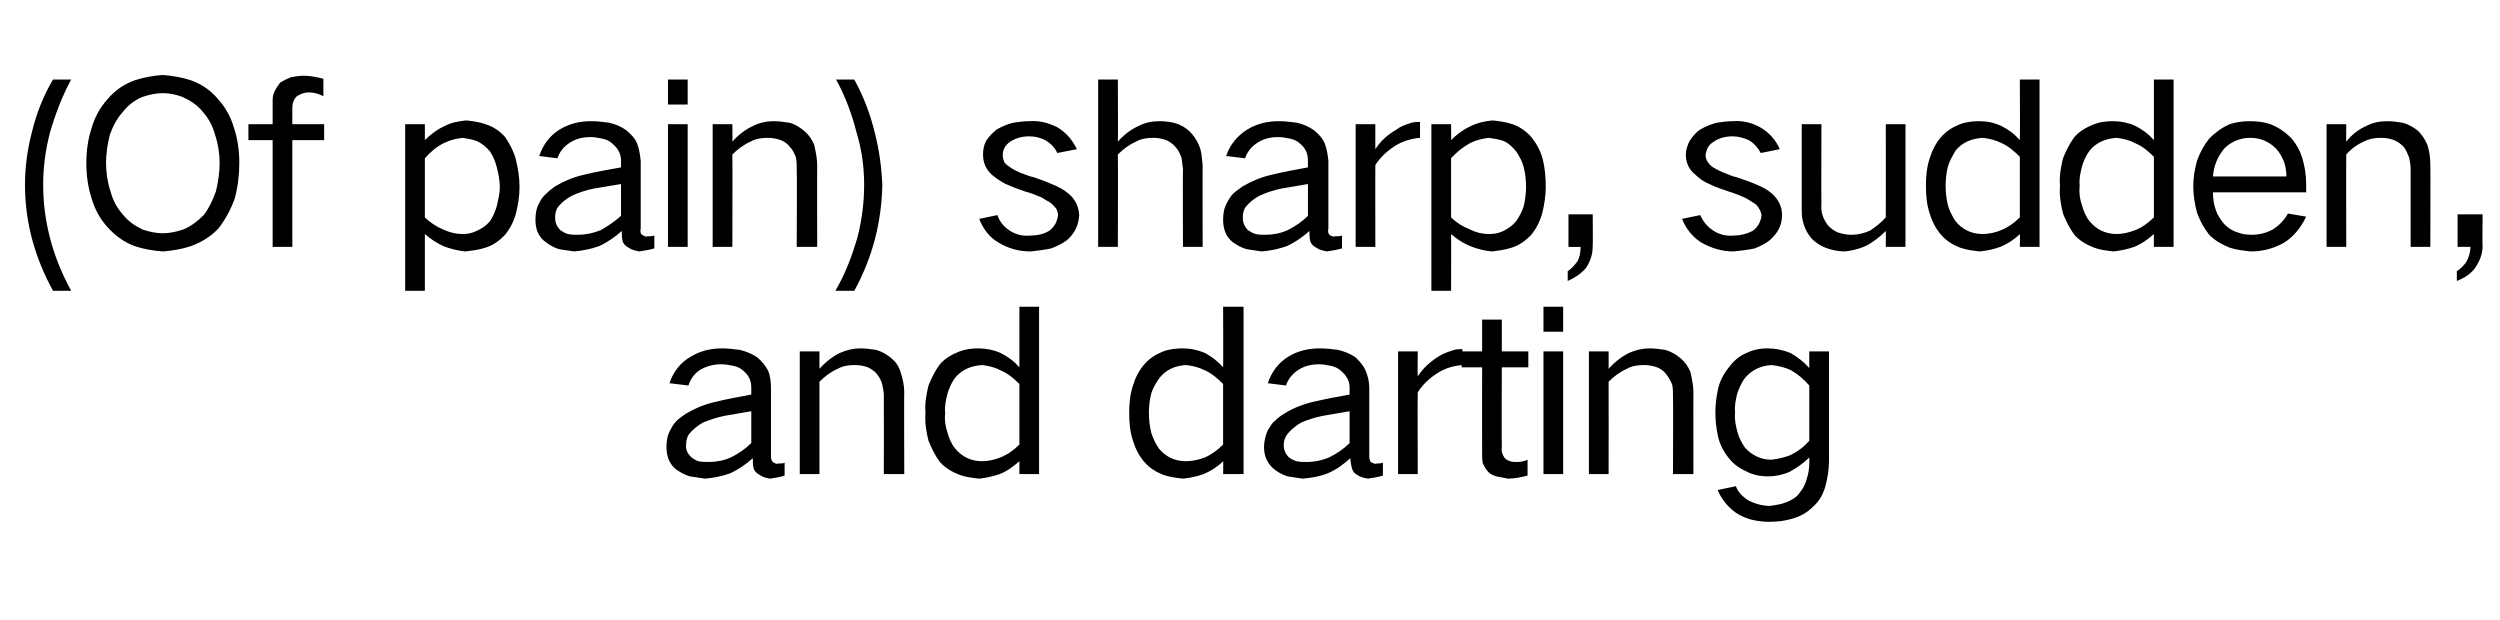
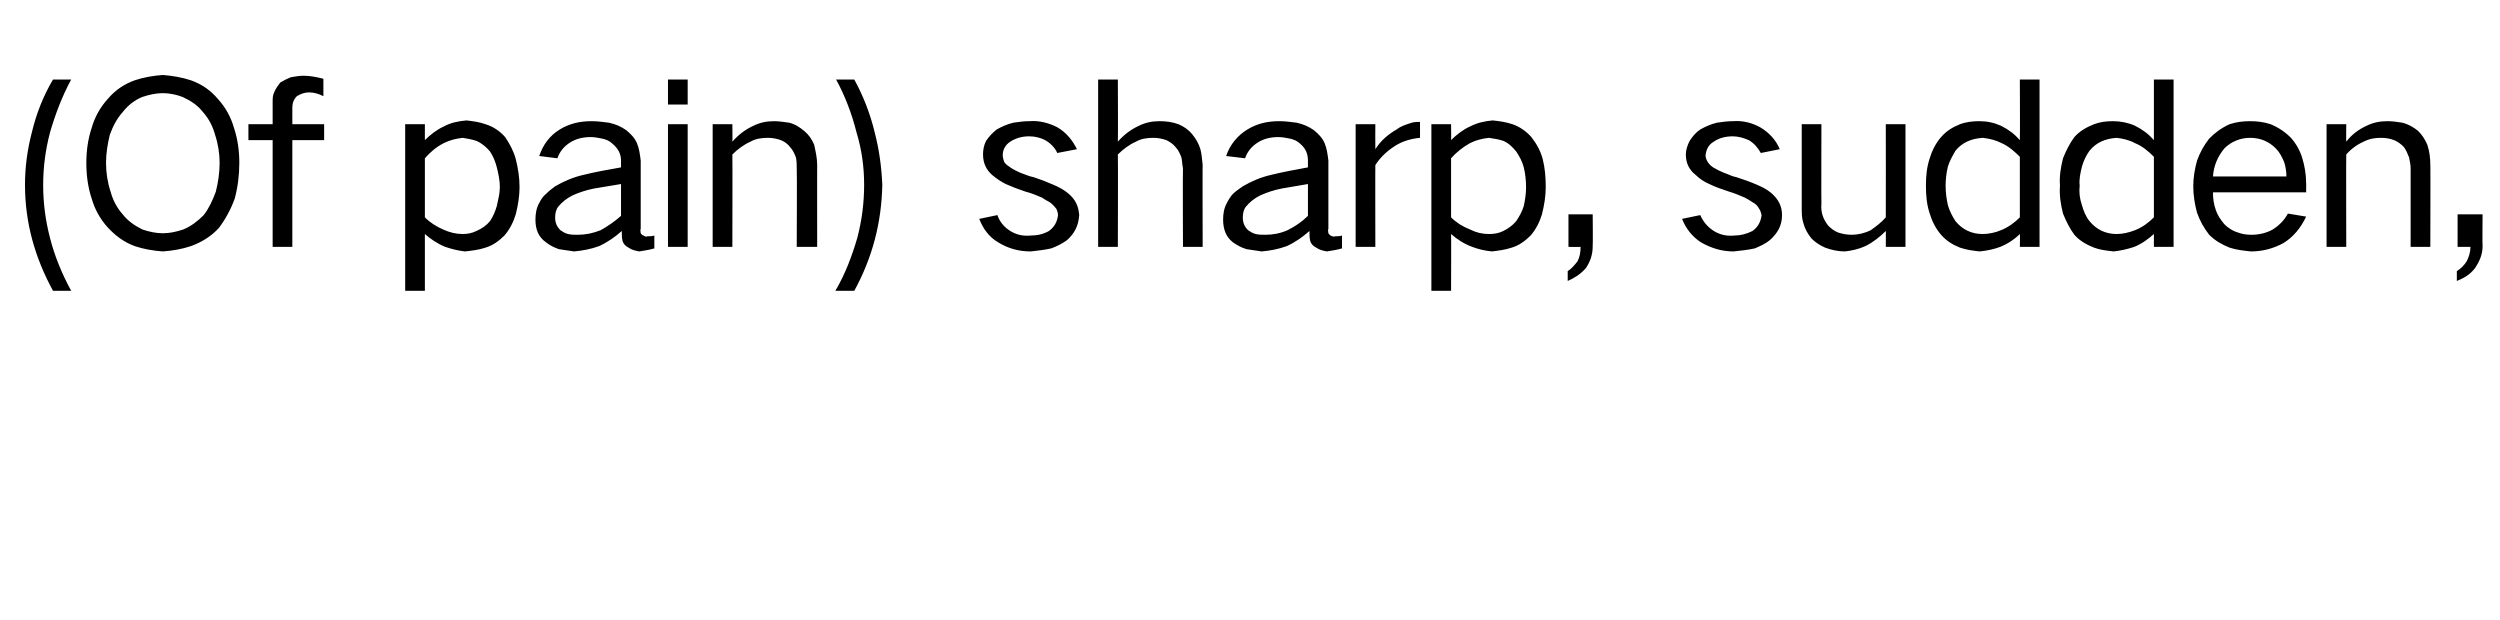
<svg xmlns="http://www.w3.org/2000/svg" version="1.1" width="330.1px" height="81.9px" viewBox="0 -6 330.1 81.9" style="top:-6px">
  <desc>(Of pain) sharp, sudden, and darting</desc>
  <defs />
  <g id="Polygon39789">
-     <path d="M 88.5 50.8 C 88.1 51.5 88 52.3 88 53 C 88 54.3 88.4 55.3 89.3 56 C 89.9 56.4 90.4 56.7 91.1 56.9 C 91.7 57 92.4 57.1 93.1 57.2 C 94.2 57.1 95.3 56.9 96.4 56.5 C 97.5 56 98.5 55.3 99.4 54.5 C 99.4 54.9 99.4 55.4 99.5 55.8 C 99.6 56.2 99.9 56.5 100.3 56.7 C 100.7 57 101.1 57.1 101.7 57.2 C 102.3 57.1 103 57 103.6 56.8 C 103.6 56.8 103.6 55.1 103.6 55.1 C 103.4 55.2 103.1 55.2 102.8 55.2 C 102.6 55.3 102.4 55.2 102.2 55.1 C 102.1 55.1 102 54.9 101.9 54.8 C 101.8 54.6 101.8 54.4 101.8 54.2 C 101.8 54.2 101.8 45.2 101.8 45.2 C 101.8 44.4 101.7 43.6 101.4 42.9 C 101 42.2 100.6 41.7 100 41.2 C 99.3 40.7 98.5 40.4 97.7 40.2 C 96.9 40.1 96.1 40 95.4 40 C 93.9 40 92.5 40.3 91.2 41.1 C 89.8 41.9 88.9 43.1 88.4 44.6 C 88.4 44.6 90.9 44.9 90.9 44.9 C 91.2 44 91.7 43.3 92.5 42.8 C 93.4 42.3 94.3 42.1 95.2 42.1 C 95.8 42.1 96.3 42.2 96.8 42.3 C 97.3 42.4 97.8 42.6 98.2 43 C 98.9 43.6 99.2 44.3 99.2 45.2 C 99.2 45.2 99.2 46.1 99.2 46.1 C 97.6 46.4 95.9 46.7 94.3 47.1 C 93 47.4 91.8 47.9 90.6 48.6 C 90.2 48.9 89.7 49.2 89.3 49.6 C 89 49.9 88.7 50.4 88.5 50.8 C 88.5 50.8 88.5 50.8 88.5 50.8 Z M 91.3 54.4 C 90.8 53.9 90.5 53.4 90.6 52.7 C 90.6 52.2 90.7 51.7 91 51.3 C 91.5 50.7 92.1 50.2 92.8 49.8 C 93.8 49.4 94.7 49.1 95.7 48.9 C 96.9 48.7 98.1 48.5 99.2 48.3 C 99.2 48.3 99.2 52.5 99.2 52.5 C 98.4 53.3 97.5 53.9 96.5 54.4 C 95.6 54.8 94.6 55 93.6 55 C 93.1 55 92.7 55 92.2 54.9 C 91.9 54.8 91.6 54.6 91.3 54.4 C 91.3 54.4 91.3 54.4 91.3 54.4 Z M 105.6 40.4 L 105.6 56.6 L 108.2 56.6 C 108.2 56.6 108.2 44.43 108.2 44.4 C 108.9 43.7 109.7 43.1 110.6 42.7 C 111.3 42.3 112.1 42.2 112.9 42.2 C 113.5 42.2 114 42.3 114.6 42.5 C 115 42.7 115.5 43 115.8 43.4 C 116.1 43.8 116.4 44.3 116.5 44.8 C 116.6 45.3 116.7 45.8 116.7 46.2 C 116.72 46.23 116.7 56.6 116.7 56.6 L 119.4 56.6 C 119.4 56.6 119.36 45.75 119.4 45.8 C 119.4 44.9 119.2 44 118.9 43.1 C 118.7 42.4 118.3 41.8 117.7 41.3 C 117.1 40.8 116.4 40.4 115.7 40.2 C 115 40.1 114.3 40 113.6 40 C 112.7 40 111.8 40.2 110.9 40.6 C 109.9 41.1 109 41.8 108.2 42.7 C 108.2 42.69 108.2 40.4 108.2 40.4 L 105.6 40.4 Z M 122.6 44.9 C 122.3 46.1 122.1 47.3 122.2 48.5 C 122.1 49.8 122.3 51 122.6 52.2 C 123 53.2 123.5 54.2 124.1 55 C 124.8 55.8 125.7 56.3 126.7 56.7 C 127.5 57 128.4 57.1 129.3 57.2 C 130.2 57.1 131.1 56.9 132 56.6 C 133 56.2 133.8 55.6 134.6 54.9 C 134.6 54.9 134.6 56.6 134.6 56.6 L 137.2 56.6 L 137.2 34.5 L 134.6 34.5 C 134.6 34.5 134.6 42.48 134.6 42.5 C 133.9 41.7 133.1 41.1 132.1 40.6 C 131.2 40.2 130.2 40 129.2 40 C 128.3 40 127.5 40.1 126.7 40.4 C 125.7 40.8 124.8 41.3 124.1 42.1 C 123.5 42.9 123 43.9 122.6 44.9 C 122.6 44.9 122.6 44.9 122.6 44.9 Z M 132.1 54.4 C 131.3 54.7 130.5 54.9 129.7 54.9 C 128.2 54.9 127 54.3 126.1 53.2 C 125.6 52.6 125.3 51.8 125.1 51.1 C 124.8 50.2 124.7 49.4 124.8 48.5 C 124.7 47.7 124.9 46.8 125.1 46 C 125.3 45.3 125.6 44.6 126.1 43.9 C 127 42.8 128.2 42.3 129.7 42.2 C 130.5 42.3 131.4 42.5 132.1 42.9 C 133.1 43.3 133.9 44 134.6 44.7 C 134.6 44.7 134.6 52.7 134.6 52.7 C 133.9 53.4 133.1 54 132.1 54.4 C 132.1 54.4 132.1 54.4 132.1 54.4 Z M 149.6 44.9 C 149.2 46.1 149.1 47.3 149.1 48.5 C 149.1 49.8 149.2 51 149.6 52.2 C 149.9 53.2 150.4 54.2 151.1 55 C 151.8 55.8 152.6 56.3 153.6 56.7 C 154.5 57 155.3 57.1 156.2 57.2 C 157.2 57.1 158.1 56.9 158.9 56.6 C 159.9 56.2 160.8 55.6 161.5 54.9 C 161.54 54.9 161.5 56.6 161.5 56.6 L 164.2 56.6 L 164.2 34.5 L 161.5 34.5 C 161.5 34.5 161.54 42.48 161.5 42.5 C 160.8 41.7 160 41.1 159.1 40.6 C 158.1 40.2 157.2 40 156.1 40 C 155.3 40 154.4 40.1 153.6 40.4 C 152.6 40.8 151.8 41.3 151.1 42.1 C 150.4 42.9 149.9 43.9 149.6 44.9 C 149.6 44.9 149.6 44.9 149.6 44.9 Z M 159.1 54.4 C 158.3 54.7 157.4 54.9 156.6 54.9 C 155.1 54.9 153.9 54.3 153 53.2 C 152.6 52.6 152.2 51.8 152 51.1 C 151.8 50.2 151.7 49.4 151.7 48.5 C 151.7 47.7 151.8 46.8 152 46 C 152.2 45.3 152.6 44.6 153.1 43.9 C 154 42.8 155.1 42.3 156.6 42.2 C 157.5 42.3 158.3 42.5 159.1 42.9 C 160 43.3 160.8 44 161.5 44.7 C 161.5 44.7 161.5 52.7 161.5 52.7 C 160.8 53.4 160 54 159.1 54.4 C 159.1 54.4 159.1 54.4 159.1 54.4 Z M 167.4 50.8 C 167.1 51.5 166.9 52.3 166.9 53 C 166.9 54.3 167.4 55.3 168.3 56 C 168.8 56.4 169.4 56.7 170 56.9 C 170.7 57 171.3 57.1 172 57.2 C 173.2 57.1 174.3 56.9 175.3 56.5 C 176.5 56 177.4 55.3 178.3 54.5 C 178.3 54.9 178.4 55.4 178.5 55.8 C 178.6 56.2 178.8 56.5 179.2 56.7 C 179.6 57 180.1 57.1 180.6 57.2 C 181.3 57.1 181.9 57 182.6 56.8 C 182.6 56.8 182.6 55.1 182.6 55.1 C 182.3 55.2 182 55.2 181.8 55.2 C 181.6 55.3 181.4 55.2 181.2 55.1 C 181 55.1 180.9 54.9 180.9 54.8 C 180.8 54.6 180.8 54.4 180.8 54.2 C 180.8 54.2 180.8 45.2 180.8 45.2 C 180.8 44.4 180.6 43.6 180.3 42.9 C 180 42.2 179.5 41.7 179 41.2 C 178.3 40.7 177.5 40.4 176.7 40.2 C 175.9 40.1 175.1 40 174.3 40 C 172.8 40 171.4 40.3 170.1 41.1 C 168.8 41.9 167.9 43.1 167.4 44.6 C 167.4 44.6 169.8 44.9 169.8 44.9 C 170.1 44 170.7 43.3 171.5 42.8 C 172.3 42.3 173.2 42.1 174.2 42.1 C 174.7 42.1 175.2 42.2 175.7 42.3 C 176.2 42.4 176.7 42.6 177.1 43 C 177.8 43.6 178.2 44.3 178.2 45.2 C 178.2 45.2 178.2 46.1 178.2 46.1 C 176.5 46.4 174.9 46.7 173.2 47.1 C 172 47.4 170.7 47.9 169.6 48.6 C 169.1 48.9 168.7 49.2 168.3 49.6 C 167.9 49.9 167.7 50.4 167.4 50.8 C 167.4 50.8 167.4 50.8 167.4 50.8 Z M 170.2 54.4 C 169.7 53.9 169.5 53.4 169.5 52.7 C 169.5 52.2 169.7 51.7 170 51.3 C 170.5 50.7 171.1 50.2 171.8 49.8 C 172.7 49.4 173.7 49.1 174.7 48.9 C 175.8 48.7 177 48.5 178.2 48.3 C 178.2 48.3 178.2 52.5 178.2 52.5 C 177.4 53.3 176.5 53.9 175.5 54.4 C 174.5 54.8 173.6 55 172.6 55 C 172.1 55 171.6 55 171.2 54.9 C 170.8 54.8 170.5 54.6 170.2 54.4 C 170.2 54.4 170.2 54.4 170.2 54.4 Z M 184.6 40.4 L 184.6 56.6 L 187.2 56.6 C 187.2 56.6 187.16 45.78 187.2 45.8 C 187.9 44.7 188.8 43.9 189.9 43.2 C 190.9 42.6 191.9 42.3 193.1 42.2 C 193.1 42.2 193.1 40.1 193.1 40.1 C 192.6 40.1 192.2 40.1 191.7 40.3 C 191.1 40.5 190.5 40.7 189.9 41.1 C 188.8 41.8 187.9 42.6 187.2 43.7 C 187.16 43.71 187.2 40.4 187.2 40.4 L 184.6 40.4 Z M 193 40.4 L 193 42.5 L 195.7 42.5 C 195.7 42.5 195.68 53.97 195.7 54 C 195.7 54.4 195.7 54.8 195.8 55.2 C 196 55.6 196.2 56 196.5 56.3 C 196.8 56.6 197.2 56.8 197.6 56.9 C 198.1 57 198.6 57.1 199.1 57.2 C 200 57.2 200.9 57 201.7 56.8 C 201.7 56.8 201.7 54.7 201.7 54.7 C 201.3 54.9 200.8 55 200.3 55 C 200 55 199.7 55 199.4 54.9 C 199.1 54.8 198.9 54.7 198.7 54.5 C 198.4 54.1 198.2 53.6 198.3 53.1 C 198.26 53.1 198.3 42.5 198.3 42.5 L 201.8 42.5 L 201.8 40.4 L 198.3 40.4 L 198.3 36.2 L 195.7 36.2 L 195.7 40.4 L 193 40.4 Z M 203.8 40.4 L 203.8 56.6 L 206.4 56.6 L 206.4 40.4 L 203.8 40.4 Z M 203.8 34.5 L 203.8 37.8 L 206.4 37.8 L 206.4 34.5 L 203.8 34.5 Z M 209.8 40.4 L 209.8 56.6 L 212.4 56.6 C 212.4 56.6 212.42 44.43 212.4 44.4 C 213.1 43.7 213.9 43.1 214.8 42.7 C 215.5 42.3 216.3 42.2 217.1 42.2 C 217.7 42.2 218.2 42.3 218.8 42.5 C 219.3 42.7 219.7 43 220 43.4 C 220.3 43.8 220.6 44.3 220.8 44.8 C 220.9 45.3 220.9 45.8 220.9 46.2 C 220.94 46.23 220.9 56.6 220.9 56.6 L 223.6 56.6 C 223.6 56.6 223.58 45.75 223.6 45.8 C 223.6 44.9 223.4 44 223.2 43.1 C 222.9 42.4 222.5 41.8 221.9 41.3 C 221.3 40.8 220.6 40.4 219.9 40.2 C 219.2 40.1 218.5 40 217.8 40 C 216.9 40 216 40.2 215.1 40.6 C 214.1 41.1 213.2 41.8 212.4 42.7 C 212.42 42.69 212.4 40.4 212.4 40.4 L 209.8 40.4 Z M 226.8 45.6 C 226.6 46.6 226.5 47.5 226.5 48.5 C 226.5 49.5 226.6 50.4 226.8 51.4 C 227 52.5 227.5 53.5 228.2 54.4 C 228.8 55.2 229.6 55.8 230.5 56.2 C 231.4 56.7 232.4 56.9 233.5 56.9 C 234.4 56.9 235.4 56.7 236.3 56.3 C 237.2 55.8 238.1 55.2 238.9 54.4 C 238.9 54.4 238.9 55.1 238.9 55.1 C 238.9 55.8 238.8 56.5 238.6 57.1 C 238.4 57.9 238.1 58.5 237.6 59.1 C 237.2 59.7 236.6 60 235.9 60.3 C 235.2 60.6 234.4 60.7 233.7 60.8 C 232.7 60.8 231.7 60.5 230.9 60.1 C 230.1 59.6 229.5 59 229.2 58.2 C 229.2 58.2 226.8 58.7 226.8 58.7 C 227.3 59.9 228.1 60.9 229.2 61.7 C 229.8 62.1 230.5 62.4 231.2 62.6 C 232 62.8 232.8 62.9 233.6 62.9 C 234.6 62.9 235.6 62.8 236.6 62.5 C 237.7 62.2 238.6 61.7 239.4 60.9 C 240.2 60.2 240.7 59.3 241 58.3 C 241.3 57.2 241.5 56 241.5 54.9 C 241.49 54.87 241.5 40.4 241.5 40.4 L 238.9 40.4 C 238.9 40.4 238.88 42.57 238.9 42.6 C 238.2 41.8 237.3 41.1 236.4 40.6 C 235.4 40.2 234.4 40 233.4 40 C 232.3 40 231.4 40.2 230.4 40.7 C 229.5 41.1 228.8 41.8 228.2 42.6 C 227.5 43.5 227 44.5 226.8 45.6 C 226.8 45.6 226.8 45.6 226.8 45.6 Z M 236.4 54.1 C 235.6 54.4 234.8 54.6 233.9 54.7 C 232.5 54.7 231.3 54.1 230.4 53.1 C 230 52.5 229.6 51.8 229.4 51 C 229.2 50.2 229 49.4 229.1 48.5 C 229 47.6 229.2 46.7 229.4 45.9 C 229.7 45.1 230 44.4 230.5 43.8 C 231.4 42.8 232.5 42.3 233.9 42.2 C 234.8 42.3 235.7 42.5 236.5 42.9 C 237.4 43.4 238.2 44.1 238.9 44.9 C 238.9 44.9 238.9 52.2 238.9 52.2 C 238.2 53 237.4 53.6 236.4 54.1 C 236.4 54.1 236.4 54.1 236.4 54.1 Z " stroke="none" fill="#000000" />
-   </g>
+     </g>
  <g id="Polygon39788">
    <path d="M 4.2 11.5 C 3.6 13.8 3.3 16.1 3.3 18.4 C 3.3 23.4 4.6 28 7 32.4 C 7 32.4 9.4 32.4 9.4 32.4 C 8.2 30.2 7.2 27.8 6.6 25.4 C 6 23.1 5.7 20.8 5.7 18.4 C 5.7 16.1 6 13.8 6.6 11.5 C 7.3 9.1 8.2 6.7 9.4 4.5 C 9.4 4.5 7 4.5 7 4.5 C 5.7 6.7 4.8 9 4.2 11.5 C 4.2 11.5 4.2 11.5 4.2 11.5 Z M 14.6 19.3 C 14.2 18.1 14 16.8 14 15.5 C 14 14.3 14.2 13 14.5 11.8 C 14.9 10.7 15.4 9.7 16.2 8.8 C 16.9 7.9 17.8 7.2 18.8 6.8 C 19.7 6.5 20.6 6.3 21.5 6.3 C 22.4 6.3 23.3 6.5 24.1 6.8 C 25.2 7.3 26.1 7.9 26.8 8.8 C 27.6 9.7 28.1 10.7 28.4 11.8 C 28.8 13 29 14.3 29 15.5 C 29 16.8 28.8 18.1 28.5 19.3 C 28.1 20.4 27.6 21.5 26.9 22.4 C 26.1 23.2 25.2 23.9 24.2 24.3 C 23.3 24.6 22.4 24.8 21.5 24.8 C 20.6 24.8 19.7 24.6 18.8 24.3 C 17.8 23.8 16.9 23.2 16.2 22.3 C 15.4 21.4 14.9 20.4 14.6 19.3 C 14.6 19.3 14.6 19.3 14.6 19.3 Z M 12.1 10.9 C 11.6 12.4 11.4 14 11.4 15.5 C 11.4 17.1 11.6 18.7 12.1 20.2 C 12.5 21.6 13.2 22.9 14.2 24 C 15.2 25.1 16.4 26 17.8 26.5 C 19 26.9 20.2 27.1 21.5 27.2 C 22.8 27.1 24 26.9 25.2 26.5 C 26.6 26 27.9 25.2 28.9 24.1 C 29.8 22.9 30.5 21.6 31 20.2 C 31.4 18.7 31.6 17.1 31.6 15.5 C 31.6 14 31.4 12.4 30.9 10.9 C 30.5 9.5 29.8 8.2 28.8 7.1 C 27.8 5.9 26.6 5.1 25.2 4.6 C 24 4.2 22.7 4 21.5 3.9 C 20.2 4 19 4.2 17.8 4.6 C 16.4 5.1 15.2 5.9 14.2 7.1 C 13.2 8.2 12.5 9.5 12.1 10.9 C 12.1 10.9 12.1 10.9 12.1 10.9 Z M 32.8 10.4 L 32.8 12.5 L 36 12.5 L 36 26.6 L 38.6 26.6 L 38.6 12.5 L 42.8 12.5 L 42.8 10.4 L 38.6 10.4 C 38.6 10.4 38.6 8.16 38.6 8.2 C 38.6 7.6 38.8 7.1 39.2 6.7 C 39.7 6.4 40.2 6.2 40.8 6.2 C 41.5 6.2 42.1 6.4 42.7 6.7 C 42.7 6.7 42.7 4.4 42.7 4.4 C 41.9 4.2 41 4 40.1 4 C 39.5 4 39 4.1 38.4 4.2 C 37.9 4.4 37.5 4.6 37 4.9 C 36.7 5.3 36.4 5.7 36.2 6.2 C 36 6.6 36 7 36 7.5 C 35.99 7.5 36 10.4 36 10.4 L 32.8 10.4 Z M 53.5 10.4 L 53.5 32.4 L 56.1 32.4 C 56.1 32.4 56.1 24.9 56.1 24.9 C 56.9 25.6 57.8 26.2 58.8 26.6 C 59.7 26.9 60.5 27.1 61.4 27.2 C 62.3 27.1 63.2 27 64.1 26.7 C 65.1 26.4 65.9 25.8 66.6 25.1 C 67.3 24.3 67.8 23.3 68.1 22.3 C 68.4 21.1 68.6 19.9 68.6 18.7 C 68.6 17.4 68.4 16.2 68.1 15 C 67.8 13.9 67.3 13 66.7 12.1 C 66 11.3 65.1 10.7 64.1 10.4 C 63.3 10.1 62.4 10 61.6 9.9 C 60.5 10 59.5 10.2 58.6 10.7 C 57.7 11.1 56.8 11.8 56.1 12.5 C 56.1 12.54 56.1 10.4 56.1 10.4 L 53.5 10.4 Z M 58.6 12.9 C 59.4 12.5 60.2 12.3 61.1 12.2 C 61.7 12.3 62.3 12.4 62.9 12.6 C 63.6 12.9 64.2 13.4 64.7 14 C 65.1 14.6 65.4 15.3 65.6 16.1 C 65.8 16.9 66 17.8 66 18.7 C 66 19.5 65.8 20.3 65.6 21.2 C 65.4 21.9 65.1 22.6 64.7 23.2 C 64.2 23.8 63.6 24.2 62.9 24.5 C 62.3 24.8 61.7 24.9 61.1 24.9 C 60.2 24.9 59.4 24.7 58.5 24.3 C 57.6 23.9 56.8 23.4 56.1 22.7 C 56.1 22.7 56.1 14.9 56.1 14.9 C 56.8 14.1 57.6 13.4 58.6 12.9 C 58.6 12.9 58.6 12.9 58.6 12.9 Z M 71.2 20.8 C 70.8 21.5 70.7 22.3 70.7 23 C 70.7 24.3 71.1 25.3 72.1 26 C 72.6 26.4 73.2 26.7 73.8 26.9 C 74.4 27 75.1 27.1 75.8 27.2 C 76.9 27.1 78 26.9 79.1 26.5 C 80.2 26 81.2 25.3 82.1 24.5 C 82.1 24.9 82.1 25.4 82.2 25.8 C 82.3 26.2 82.6 26.5 83 26.7 C 83.4 27 83.9 27.1 84.4 27.2 C 85 27.1 85.7 27 86.4 26.8 C 86.4 26.8 86.4 25.1 86.4 25.1 C 86.1 25.2 85.8 25.2 85.5 25.2 C 85.3 25.3 85.1 25.2 85 25.1 C 84.8 25.1 84.7 24.9 84.6 24.8 C 84.6 24.6 84.5 24.4 84.6 24.2 C 84.6 24.2 84.6 15.2 84.6 15.2 C 84.5 14.4 84.4 13.6 84.1 12.9 C 83.8 12.2 83.3 11.7 82.7 11.2 C 82 10.7 81.3 10.4 80.4 10.2 C 79.6 10.1 78.9 10 78.1 10 C 76.6 10 75.2 10.3 73.9 11.1 C 72.6 11.9 71.7 13.1 71.2 14.6 C 71.2 14.6 73.6 14.9 73.6 14.9 C 73.9 14 74.5 13.3 75.3 12.8 C 76.1 12.3 77 12.1 78 12.1 C 78.5 12.1 79 12.2 79.5 12.3 C 80 12.4 80.5 12.6 80.9 13 C 81.6 13.6 82 14.3 82 15.2 C 82 15.2 82 16.1 82 16.1 C 80.3 16.4 78.6 16.7 77 17.1 C 75.7 17.4 74.5 17.9 73.3 18.6 C 72.9 18.9 72.5 19.2 72.1 19.6 C 71.7 19.9 71.4 20.4 71.2 20.8 C 71.2 20.8 71.2 20.8 71.2 20.8 Z M 74 24.4 C 73.5 23.9 73.3 23.4 73.3 22.7 C 73.3 22.2 73.4 21.7 73.7 21.3 C 74.2 20.7 74.8 20.2 75.6 19.8 C 76.5 19.4 77.4 19.1 78.4 18.9 C 79.6 18.7 80.8 18.5 82 18.3 C 82 18.3 82 22.5 82 22.5 C 81.1 23.3 80.2 23.9 79.3 24.4 C 78.3 24.8 77.3 25 76.3 25 C 75.9 25 75.4 25 75 24.9 C 74.6 24.8 74.3 24.6 74 24.4 C 74 24.4 74 24.4 74 24.4 Z M 88.2 10.4 L 88.2 26.6 L 90.8 26.6 L 90.8 10.4 L 88.2 10.4 Z M 88.2 4.5 L 88.2 7.8 L 90.8 7.8 L 90.8 4.5 L 88.2 4.5 Z M 94.1 10.4 L 94.1 26.6 L 96.7 26.6 C 96.7 26.6 96.73 14.43 96.7 14.4 C 97.4 13.7 98.2 13.1 99.1 12.7 C 99.8 12.3 100.6 12.2 101.4 12.2 C 102 12.2 102.5 12.3 103.1 12.5 C 103.6 12.7 104 13 104.3 13.4 C 104.7 13.8 104.9 14.3 105.1 14.8 C 105.2 15.3 105.2 15.8 105.2 16.2 C 105.25 16.23 105.2 26.6 105.2 26.6 L 107.9 26.6 C 107.9 26.6 107.89 15.75 107.9 15.8 C 107.9 14.9 107.7 14 107.5 13.1 C 107.2 12.4 106.8 11.8 106.2 11.3 C 105.6 10.8 105 10.4 104.2 10.2 C 103.5 10.1 102.8 10 102.2 10 C 101.2 10 100.3 10.2 99.5 10.6 C 98.4 11.1 97.5 11.8 96.7 12.7 C 96.73 12.69 96.7 10.4 96.7 10.4 L 94.1 10.4 Z M 113.2 25.4 C 112.5 27.8 111.6 30.2 110.3 32.4 C 110.3 32.4 112.8 32.4 112.8 32.4 C 115.2 28 116.4 23.4 116.5 18.4 C 116.4 16.1 116.1 13.8 115.5 11.5 C 114.9 9 114 6.7 112.8 4.5 C 112.8 4.5 110.4 4.5 110.4 4.5 C 111.6 6.7 112.5 9.1 113.1 11.5 C 113.8 13.8 114.1 16.1 114.1 18.4 C 114.1 20.8 113.8 23.1 113.2 25.4 C 113.2 25.4 113.2 25.4 113.2 25.4 Z M 129.3 22.9 C 129.8 24.2 130.6 25.3 131.8 26 C 133.1 26.8 134.5 27.2 136.1 27.2 C 137 27.1 137.9 27 138.8 26.8 C 139.6 26.5 140.2 26.2 140.9 25.7 C 141.9 24.8 142.4 23.8 142.5 22.4 C 142.4 21.2 142 20.3 141 19.5 C 140.4 19 139.8 18.7 139.1 18.4 C 138.2 18 137.4 17.7 136.5 17.4 C 135.9 17.3 135.3 17 134.7 16.8 C 134.3 16.6 133.8 16.4 133.4 16.1 C 133.1 15.9 132.8 15.7 132.6 15.4 C 132.5 15.1 132.4 14.8 132.4 14.5 C 132.4 13.7 132.8 13.1 133.4 12.7 C 134.2 12.2 135 12 135.9 12 C 136.7 12 137.4 12.2 138 12.5 C 138.7 12.9 139.3 13.5 139.6 14.2 C 139.6 14.2 142.2 13.7 142.2 13.7 C 141.6 12.5 140.8 11.5 139.6 10.8 C 138.4 10.2 137.2 9.9 135.9 10 C 135.2 10 134.5 10.1 133.8 10.2 C 133 10.4 132.3 10.7 131.6 11.1 C 131.1 11.5 130.6 12 130.2 12.6 C 129.9 13.2 129.8 13.8 129.8 14.4 C 129.8 15.5 130.2 16.4 131 17.1 C 131.6 17.6 132.2 18 132.8 18.3 C 133.7 18.7 134.5 19 135.4 19.3 C 136.2 19.5 136.9 19.8 137.6 20.1 C 137.9 20.3 138.2 20.5 138.6 20.7 C 138.9 20.9 139.2 21.2 139.5 21.6 C 139.6 21.9 139.7 22.1 139.7 22.4 C 139.6 23.3 139.2 24 138.5 24.5 C 137.8 24.9 137 25.1 136.1 25.1 C 135.1 25.2 134.2 25 133.4 24.5 C 132.6 24 132 23.3 131.7 22.4 C 131.7 22.4 129.3 22.9 129.3 22.9 Z M 145 4.5 L 145 26.6 L 147.6 26.6 C 147.6 26.6 147.64 14.43 147.6 14.4 C 148.3 13.7 149.1 13.1 150 12.7 C 150.7 12.3 151.5 12.2 152.3 12.2 C 152.9 12.2 153.4 12.3 154 12.5 C 154.4 12.7 154.9 13 155.2 13.4 C 155.6 13.8 155.8 14.3 156 14.8 C 156.1 15.3 156.1 15.8 156.2 16.2 C 156.16 16.23 156.2 26.6 156.2 26.6 L 158.8 26.6 C 158.8 26.6 158.77 15.75 158.8 15.8 C 158.7 15.1 158.7 14.4 158.5 13.7 C 158.3 13 157.9 12.3 157.4 11.7 C 156.9 11.1 156.3 10.7 155.6 10.4 C 154.8 10.1 153.9 10 153.1 10 C 152.1 10 151.2 10.2 150.4 10.6 C 149.3 11.1 148.4 11.8 147.6 12.7 C 147.64 12.69 147.6 4.5 147.6 4.5 L 145 4.5 Z M 162 20.8 C 161.6 21.5 161.5 22.3 161.5 23 C 161.5 24.3 161.9 25.3 162.8 26 C 163.4 26.4 163.9 26.7 164.6 26.9 C 165.2 27 165.9 27.1 166.6 27.2 C 167.7 27.1 168.8 26.9 169.9 26.5 C 171 26 172 25.3 172.9 24.5 C 172.9 24.9 172.9 25.4 173 25.8 C 173.1 26.2 173.4 26.5 173.8 26.7 C 174.2 27 174.7 27.1 175.2 27.2 C 175.8 27.1 176.5 27 177.2 26.8 C 177.2 26.8 177.2 25.1 177.2 25.1 C 176.9 25.2 176.6 25.2 176.3 25.2 C 176.1 25.3 175.9 25.2 175.7 25.1 C 175.6 25.1 175.5 24.9 175.4 24.8 C 175.4 24.6 175.3 24.4 175.4 24.2 C 175.4 24.2 175.4 15.2 175.4 15.2 C 175.3 14.4 175.2 13.6 174.9 12.9 C 174.6 12.2 174.1 11.7 173.5 11.2 C 172.8 10.7 172.1 10.4 171.2 10.2 C 170.4 10.1 169.7 10 168.9 10 C 167.4 10 166 10.3 164.7 11.1 C 163.4 11.9 162.4 13.1 161.9 14.6 C 161.9 14.6 164.4 14.9 164.4 14.9 C 164.7 14 165.3 13.3 166.1 12.8 C 166.9 12.3 167.8 12.1 168.8 12.1 C 169.3 12.1 169.8 12.2 170.3 12.3 C 170.8 12.4 171.3 12.6 171.7 13 C 172.4 13.6 172.7 14.3 172.7 15.2 C 172.7 15.2 172.7 16.1 172.7 16.1 C 171.1 16.4 169.4 16.7 167.8 17.1 C 166.5 17.4 165.3 17.9 164.1 18.6 C 163.7 18.9 163.2 19.2 162.8 19.6 C 162.5 19.9 162.2 20.4 162 20.8 C 162 20.8 162 20.8 162 20.8 Z M 164.8 24.4 C 164.3 23.9 164.1 23.4 164.1 22.7 C 164.1 22.2 164.2 21.7 164.5 21.3 C 165 20.7 165.6 20.2 166.4 19.8 C 167.3 19.4 168.2 19.1 169.2 18.9 C 170.4 18.7 171.6 18.5 172.7 18.3 C 172.7 18.3 172.7 22.5 172.7 22.5 C 171.9 23.3 171 23.9 170 24.4 C 169.1 24.8 168.1 25 167.1 25 C 166.7 25 166.2 25 165.8 24.9 C 165.4 24.8 165.1 24.6 164.8 24.4 C 164.8 24.4 164.8 24.4 164.8 24.4 Z M 179 10.4 L 179 26.6 L 181.6 26.6 C 181.6 26.6 181.58 15.78 181.6 15.8 C 182.3 14.7 183.2 13.9 184.3 13.2 C 185.3 12.6 186.4 12.3 187.5 12.2 C 187.5 12.2 187.5 10.1 187.5 10.1 C 187 10.1 186.6 10.1 186.1 10.3 C 185.5 10.5 184.9 10.7 184.4 11.1 C 183.2 11.8 182.3 12.6 181.6 13.7 C 181.58 13.71 181.6 10.4 181.6 10.4 L 179 10.4 Z M 189 10.4 L 189 32.4 L 191.6 32.4 C 191.6 32.4 191.63 24.9 191.6 24.9 C 192.4 25.6 193.3 26.2 194.4 26.6 C 195.2 26.9 196 27.1 197 27.2 C 197.8 27.1 198.7 27 199.6 26.7 C 200.6 26.4 201.4 25.8 202.1 25.1 C 202.8 24.3 203.3 23.3 203.6 22.3 C 203.9 21.1 204.1 19.9 204.1 18.7 C 204.1 17.4 204 16.2 203.7 15 C 203.4 13.9 202.9 13 202.2 12.1 C 201.5 11.3 200.6 10.7 199.7 10.4 C 198.8 10.1 198 10 197.1 9.9 C 196 10 195.1 10.2 194.1 10.7 C 193.2 11.1 192.3 11.8 191.6 12.5 C 191.63 12.54 191.6 10.4 191.6 10.4 L 189 10.4 Z M 194.1 12.9 C 194.9 12.5 195.7 12.3 196.6 12.2 C 197.3 12.3 197.9 12.4 198.5 12.6 C 199.2 12.9 199.7 13.4 200.2 14 C 200.6 14.6 201 15.3 201.2 16.1 C 201.4 16.9 201.5 17.8 201.5 18.7 C 201.5 19.5 201.4 20.3 201.2 21.2 C 201 21.9 200.6 22.6 200.2 23.2 C 199.7 23.8 199.1 24.2 198.5 24.5 C 197.9 24.8 197.3 24.9 196.6 24.9 C 195.7 24.9 194.9 24.7 194.1 24.3 C 193.1 23.9 192.3 23.4 191.6 22.7 C 191.6 22.7 191.6 14.9 191.6 14.9 C 192.3 14.1 193.2 13.4 194.1 12.9 C 194.1 12.9 194.1 12.9 194.1 12.9 Z M 208.3 28.5 C 207.9 29 207.5 29.5 207 29.8 C 207 29.8 207 31.1 207 31.1 C 207.9 30.7 208.7 30.2 209.4 29.4 C 210 28.5 210.3 27.6 210.3 26.5 C 210.34 26.49 210.3 22.3 210.3 22.3 L 207.1 22.3 L 207.1 26.6 C 207.1 26.6 208.75 26.61 208.7 26.6 C 208.7 27.3 208.6 27.9 208.3 28.5 C 208.3 28.5 208.3 28.5 208.3 28.5 Z M 222.1 22.9 C 222.6 24.2 223.5 25.3 224.6 26 C 226 26.8 227.4 27.2 228.9 27.2 C 229.8 27.1 230.8 27 231.7 26.8 C 232.4 26.5 233.1 26.2 233.7 25.7 C 234.7 24.8 235.3 23.8 235.3 22.4 C 235.3 21.2 234.8 20.3 233.9 19.5 C 233.3 19 232.7 18.7 232 18.4 C 231.1 18 230.2 17.7 229.3 17.4 C 228.7 17.3 228.2 17 227.6 16.8 C 227.1 16.6 226.7 16.4 226.2 16.1 C 225.9 15.9 225.7 15.7 225.5 15.4 C 225.3 15.1 225.2 14.8 225.2 14.5 C 225.3 13.7 225.6 13.1 226.3 12.7 C 227 12.2 227.9 12 228.8 12 C 229.5 12 230.2 12.2 230.9 12.5 C 231.6 12.9 232.1 13.5 232.5 14.2 C 232.5 14.2 235 13.7 235 13.7 C 234.5 12.5 233.6 11.5 232.4 10.8 C 231.3 10.2 230.1 9.9 228.8 10 C 228.1 10 227.4 10.1 226.7 10.2 C 225.9 10.4 225.2 10.7 224.5 11.1 C 223.9 11.5 223.5 12 223.1 12.6 C 222.8 13.2 222.6 13.8 222.6 14.4 C 222.6 15.5 223 16.4 223.9 17.1 C 224.4 17.6 225 18 225.7 18.3 C 226.5 18.7 227.4 19 228.3 19.3 C 229 19.5 229.7 19.8 230.4 20.1 C 230.8 20.3 231.1 20.5 231.4 20.7 C 231.8 20.9 232.1 21.2 232.3 21.6 C 232.5 21.9 232.5 22.1 232.6 22.4 C 232.5 23.3 232.1 24 231.4 24.5 C 230.6 24.9 229.8 25.1 229 25.1 C 228 25.2 227.1 25 226.3 24.5 C 225.5 24 224.9 23.3 224.5 22.4 C 224.5 22.4 222.1 22.9 222.1 22.9 Z M 237.9 10.4 C 237.9 10.4 237.89 21.39 237.9 21.4 C 237.9 22.1 237.9 22.8 238.1 23.4 C 238.3 24.2 238.7 24.9 239.2 25.5 C 239.7 26 240.3 26.4 241 26.7 C 241.8 27 242.7 27.2 243.6 27.2 C 244.5 27.1 245.4 26.9 246.3 26.5 C 247.3 26 248.2 25.3 249 24.5 C 249.02 24.45 249 26.6 249 26.6 L 251.6 26.6 L 251.6 10.4 L 249 10.4 C 249 10.4 249.02 22.71 249 22.7 C 248.4 23.4 247.7 23.9 247 24.4 C 246.2 24.8 245.3 25 244.5 25 C 243.9 25 243.3 24.9 242.7 24.7 C 242.2 24.5 241.8 24.2 241.4 23.8 C 240.7 22.9 240.4 22 240.5 20.9 C 240.47 20.88 240.5 10.4 240.5 10.4 L 237.9 10.4 Z M 254.8 14.9 C 254.4 16.1 254.3 17.3 254.3 18.5 C 254.3 19.8 254.4 21 254.8 22.2 C 255.1 23.2 255.6 24.2 256.3 25 C 257 25.8 257.8 26.3 258.8 26.7 C 259.7 27 260.5 27.1 261.4 27.2 C 262.4 27.1 263.3 26.9 264.1 26.6 C 265.1 26.2 266 25.6 266.7 24.9 C 266.74 24.9 266.7 26.6 266.7 26.6 L 269.3 26.6 L 269.3 4.5 L 266.7 4.5 C 266.7 4.5 266.74 12.48 266.7 12.5 C 266 11.7 265.2 11.1 264.2 10.6 C 263.3 10.2 262.4 10 261.3 10 C 260.5 10 259.6 10.1 258.8 10.4 C 257.8 10.8 257 11.3 256.3 12.1 C 255.6 12.9 255.1 13.9 254.8 14.9 C 254.8 14.9 254.8 14.9 254.8 14.9 Z M 264.2 24.4 C 263.5 24.7 262.6 24.9 261.8 24.9 C 260.3 24.9 259.1 24.3 258.2 23.2 C 257.8 22.6 257.4 21.8 257.2 21.1 C 257 20.2 256.9 19.4 256.9 18.5 C 256.9 17.7 257 16.8 257.2 16 C 257.4 15.3 257.8 14.6 258.2 13.9 C 259.1 12.8 260.3 12.3 261.8 12.2 C 262.7 12.3 263.5 12.5 264.3 12.9 C 265.2 13.3 266 14 266.7 14.7 C 266.7 14.7 266.7 22.7 266.7 22.7 C 266 23.4 265.2 24 264.2 24.4 C 264.2 24.4 264.2 24.4 264.2 24.4 Z M 272.4 14.9 C 272.1 16.1 271.9 17.3 272 18.5 C 271.9 19.8 272.1 21 272.4 22.2 C 272.8 23.2 273.3 24.2 273.9 25 C 274.6 25.8 275.5 26.3 276.5 26.7 C 277.3 27 278.2 27.1 279.1 27.2 C 280 27.1 280.9 26.9 281.8 26.6 C 282.8 26.2 283.6 25.6 284.4 24.9 C 284.4 24.9 284.4 26.6 284.4 26.6 L 287 26.6 L 287 4.5 L 284.4 4.5 C 284.4 4.5 284.4 12.48 284.4 12.5 C 283.7 11.7 282.9 11.1 281.9 10.6 C 281 10.2 280 10 279 10 C 278.1 10 277.3 10.1 276.5 10.4 C 275.5 10.8 274.6 11.3 273.9 12.1 C 273.3 12.9 272.8 13.9 272.4 14.9 C 272.4 14.9 272.4 14.9 272.4 14.9 Z M 281.9 24.4 C 281.1 24.7 280.3 24.9 279.5 24.9 C 278 24.9 276.8 24.3 275.9 23.2 C 275.4 22.6 275.1 21.8 274.9 21.1 C 274.6 20.2 274.5 19.4 274.6 18.5 C 274.5 17.7 274.7 16.8 274.9 16 C 275.1 15.3 275.4 14.6 275.9 13.9 C 276.8 12.8 278 12.3 279.5 12.2 C 280.3 12.3 281.2 12.5 281.9 12.9 C 282.9 13.3 283.7 14 284.4 14.7 C 284.4 14.7 284.4 22.7 284.4 22.7 C 283.7 23.4 282.9 24 281.9 24.4 C 281.9 24.4 281.9 24.4 281.9 24.4 Z M 290.1 15.2 C 289.8 16.3 289.6 17.4 289.6 18.6 C 289.6 19.8 289.8 21 290.1 22.1 C 290.5 23.2 291 24.1 291.7 25 C 292.5 25.8 293.4 26.3 294.4 26.7 C 295.3 27 296.3 27.1 297.2 27.2 C 298.8 27.2 300.2 26.8 301.5 26.1 C 302.8 25.3 303.8 24.1 304.5 22.6 C 304.5 22.6 302.1 22.2 302.1 22.2 C 301.6 23.1 300.9 23.8 300.1 24.3 C 299.2 24.8 298.2 25 297.3 25 C 296.6 25 296 24.9 295.5 24.7 C 294.8 24.5 294.2 24.1 293.7 23.6 C 293.2 23 292.8 22.4 292.6 21.8 C 292.3 21 292.2 20.2 292.2 19.4 C 292.22 19.38 304.5 19.4 304.5 19.4 C 304.5 19.4 304.52 18.15 304.5 18.2 C 304.5 17 304.3 15.9 304 14.9 C 303.7 13.9 303.2 13 302.5 12.2 C 301.7 11.4 300.8 10.8 299.8 10.4 C 298.9 10.1 298 10 297.1 10 C 296.2 10 295.3 10.1 294.4 10.4 C 293.3 10.9 292.5 11.5 291.7 12.3 C 291 13.2 290.5 14.1 290.1 15.2 C 290.1 15.2 290.1 15.2 290.1 15.2 Z M 292.2 17.3 C 292.3 15.9 292.8 14.7 293.7 13.6 C 294.6 12.7 295.8 12.2 297.1 12.2 C 298.5 12.2 299.6 12.7 300.5 13.6 C 301 14.1 301.3 14.7 301.6 15.4 C 301.8 16 301.9 16.7 301.9 17.3 C 301.9 17.3 292.2 17.3 292.2 17.3 Z M 307.2 10.4 L 307.2 26.6 L 309.8 26.6 C 309.8 26.6 309.77 14.43 309.8 14.4 C 310.4 13.7 311.2 13.1 312.1 12.7 C 312.9 12.3 313.6 12.2 314.4 12.2 C 315 12.2 315.6 12.3 316.1 12.5 C 316.6 12.7 317 13 317.4 13.4 C 317.7 13.8 317.9 14.3 318.1 14.8 C 318.2 15.3 318.3 15.8 318.3 16.2 C 318.29 16.23 318.3 26.6 318.3 26.6 L 320.9 26.6 C 320.9 26.6 320.93 15.75 320.9 15.8 C 320.9 14.9 320.8 14 320.5 13.1 C 320.2 12.4 319.8 11.8 319.3 11.3 C 318.7 10.8 318 10.4 317.2 10.2 C 316.6 10.1 315.9 10 315.2 10 C 314.2 10 313.3 10.2 312.5 10.6 C 311.4 11.1 310.5 11.8 309.8 12.7 C 309.77 12.69 309.8 10.4 309.8 10.4 L 307.2 10.4 Z M 325.7 28.5 C 325.4 29 324.9 29.5 324.4 29.8 C 324.4 29.8 324.4 31.1 324.4 31.1 C 325.4 30.7 326.2 30.2 326.8 29.4 C 327.4 28.5 327.8 27.6 327.8 26.5 C 327.76 26.49 327.8 22.3 327.8 22.3 L 324.5 22.3 L 324.5 26.6 C 324.5 26.6 326.17 26.61 326.2 26.6 C 326.2 27.3 326 27.9 325.7 28.5 C 325.7 28.5 325.7 28.5 325.7 28.5 Z " stroke="none" fill="#000000" />
  </g>
</svg>